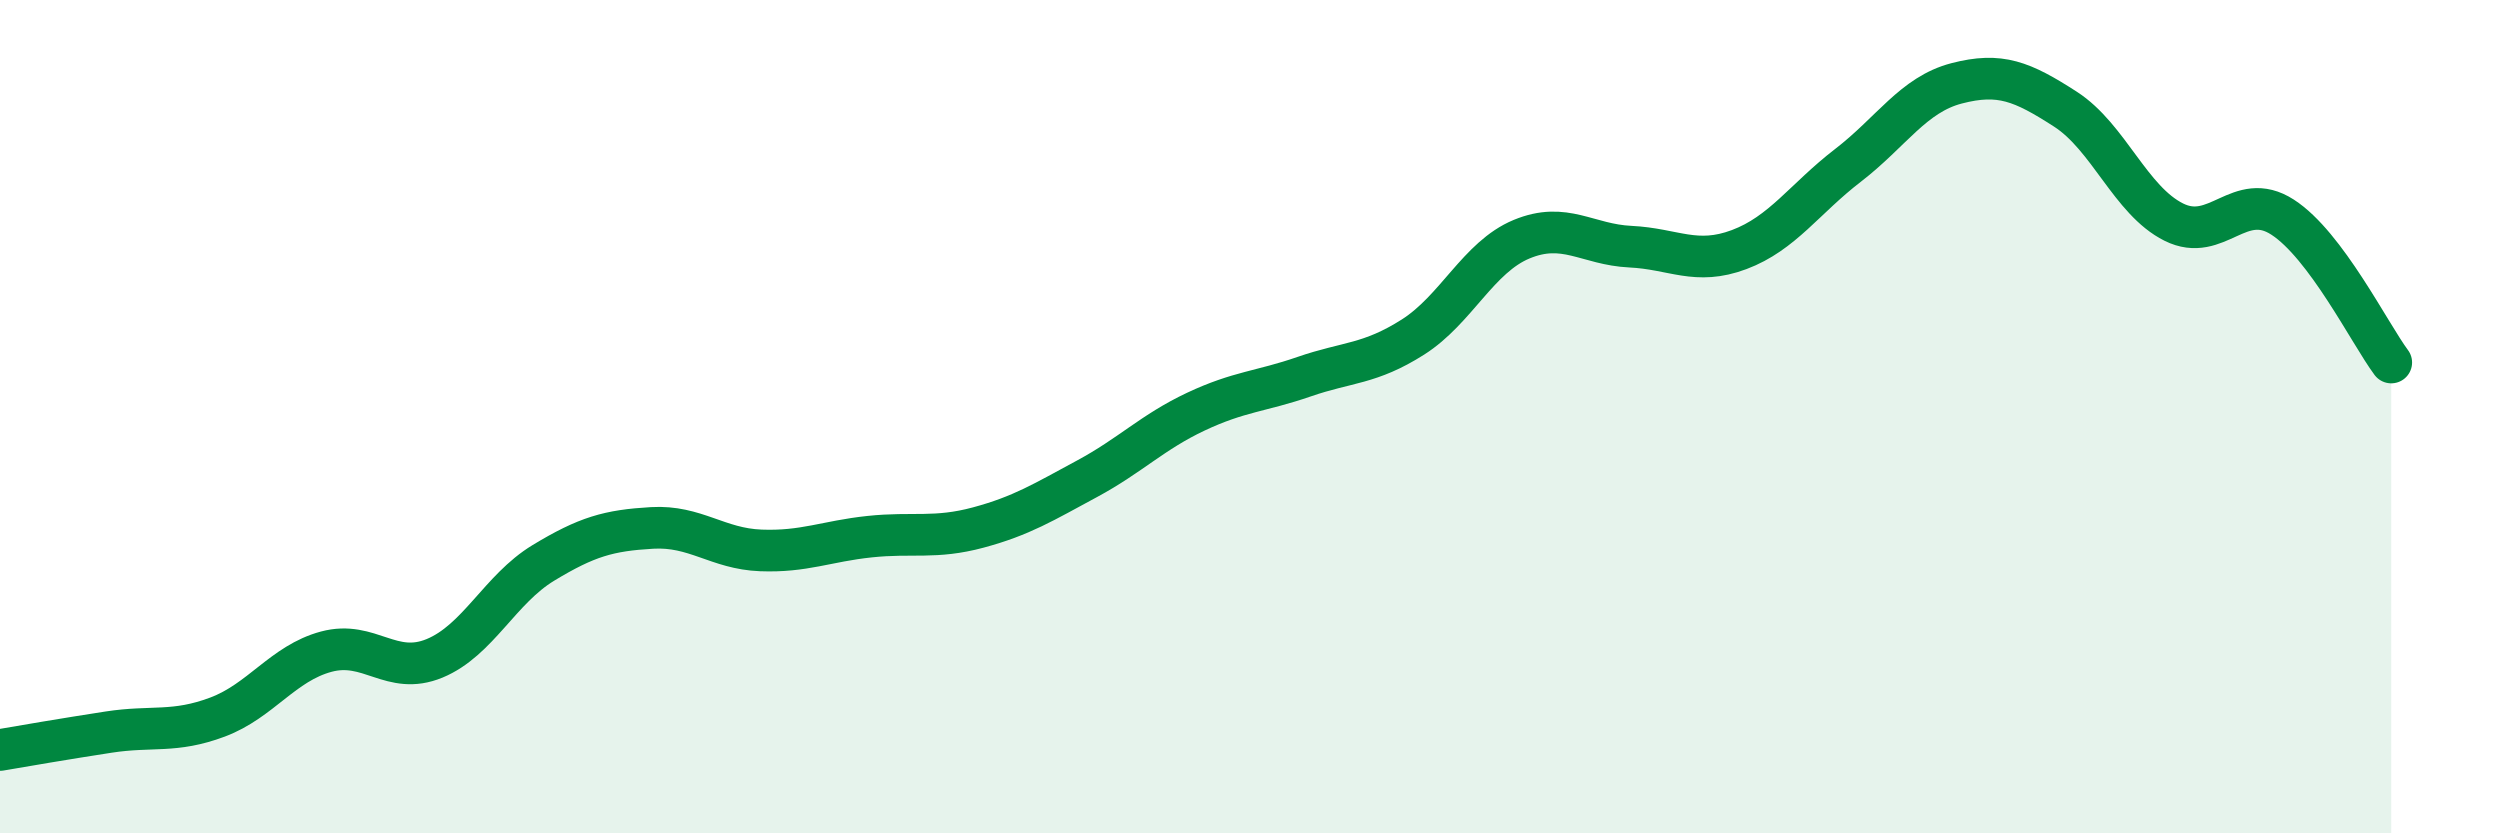
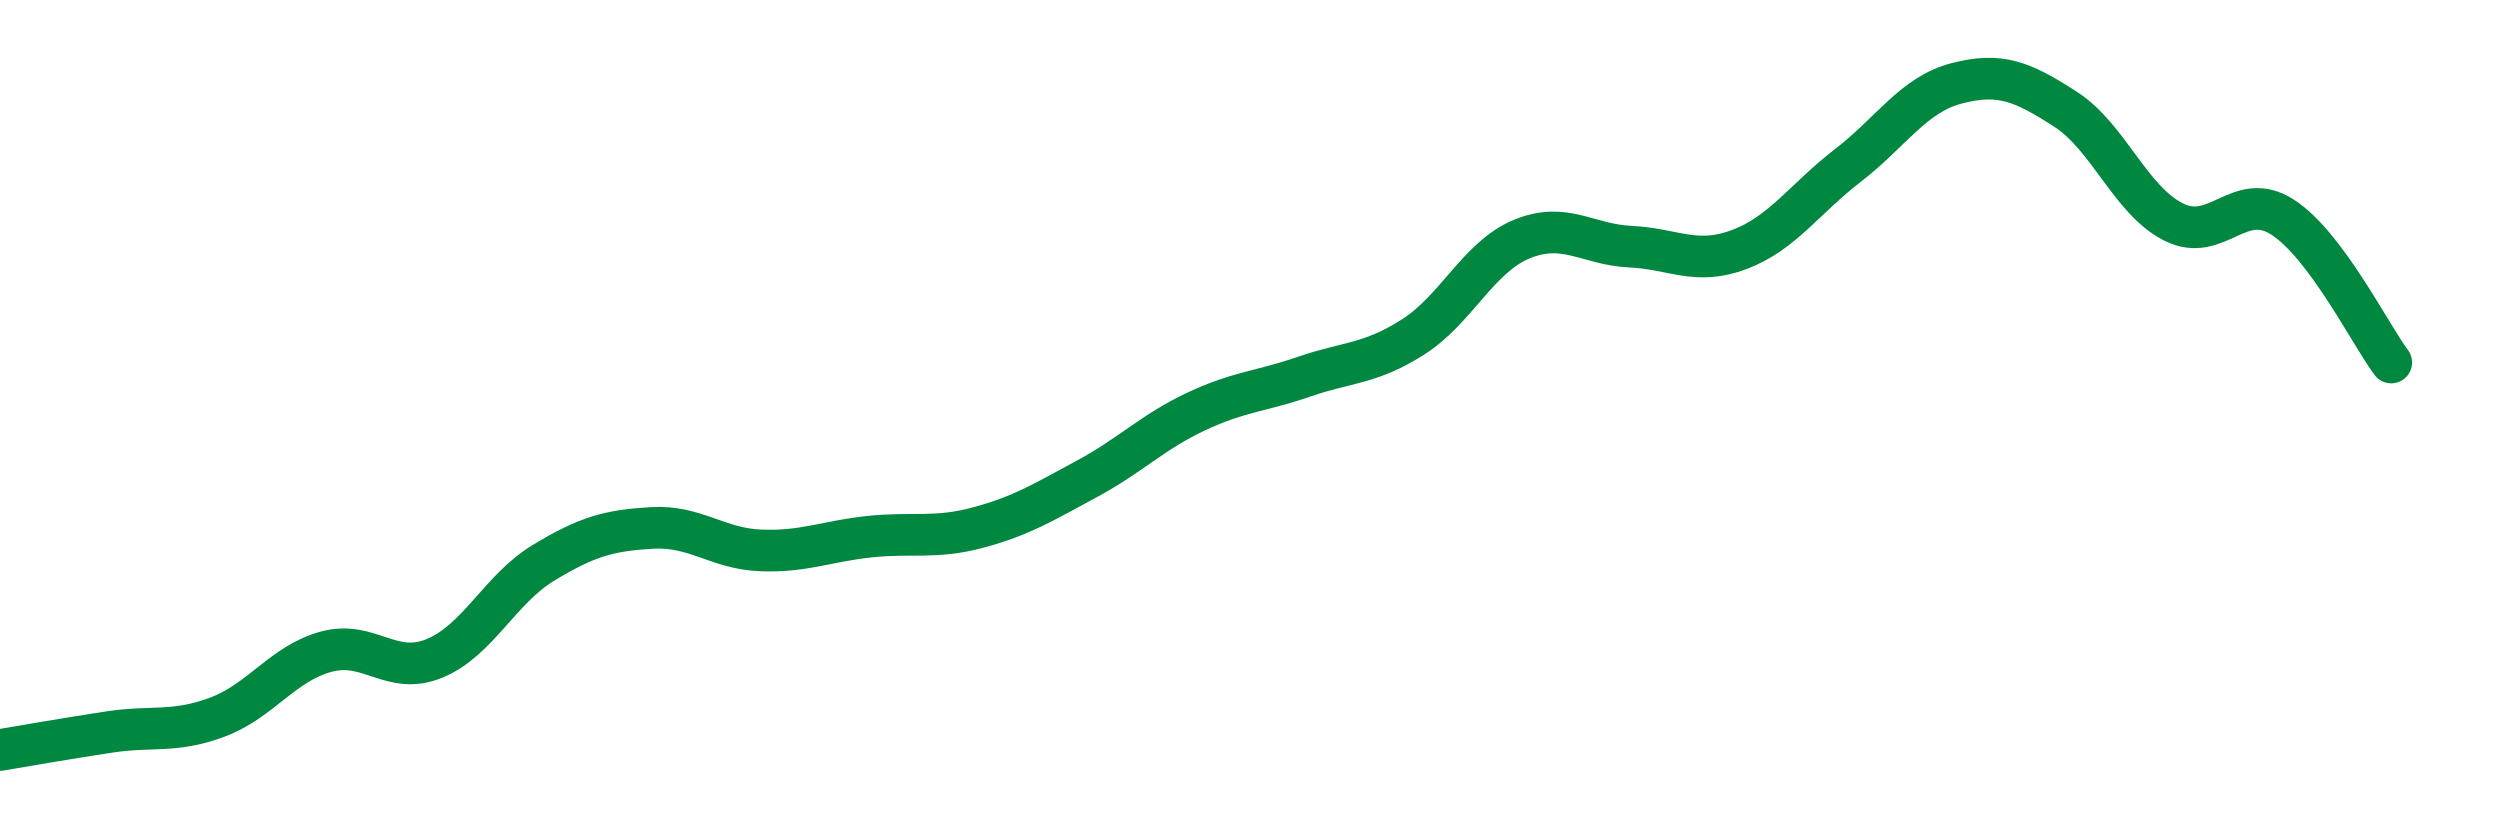
<svg xmlns="http://www.w3.org/2000/svg" width="60" height="20" viewBox="0 0 60 20">
-   <path d="M 0,18 C 0.52,17.91 1.57,17.73 2.61,17.57 C 3.65,17.41 4.18,17.6 5.22,17.21 C 6.26,16.82 6.79,15.92 7.83,15.64 C 8.87,15.36 9.39,16.23 10.43,15.8 C 11.47,15.37 12,14.14 13.04,13.51 C 14.08,12.88 14.61,12.73 15.65,12.67 C 16.69,12.61 17.22,13.17 18.26,13.21 C 19.3,13.25 19.83,12.99 20.87,12.88 C 21.91,12.77 22.44,12.94 23.48,12.66 C 24.52,12.38 25.05,12.05 26.09,11.49 C 27.13,10.93 27.66,10.37 28.7,9.88 C 29.74,9.39 30.26,9.4 31.3,9.04 C 32.34,8.68 32.87,8.75 33.91,8.09 C 34.95,7.43 35.48,6.17 36.52,5.74 C 37.56,5.31 38.09,5.87 39.13,5.92 C 40.17,5.97 40.7,6.38 41.74,5.99 C 42.78,5.6 43.31,4.77 44.35,3.97 C 45.39,3.17 45.92,2.27 46.96,2 C 48,1.73 48.53,1.95 49.57,2.62 C 50.61,3.29 51.13,4.81 52.17,5.33 C 53.21,5.85 53.74,4.54 54.78,5.21 C 55.82,5.88 56.87,8 57.39,8.7L57.39 20L0 20Z" fill="#008740" opacity="0.1" stroke-linecap="round" stroke-linejoin="round" />
  <path d="M 0,18 C 0.52,17.91 1.57,17.73 2.61,17.57 C 3.65,17.41 4.18,17.6 5.22,17.21 C 6.26,16.82 6.79,15.92 7.83,15.64 C 8.87,15.36 9.39,16.23 10.43,15.8 C 11.47,15.37 12,14.14 13.04,13.51 C 14.08,12.88 14.61,12.73 15.65,12.67 C 16.69,12.61 17.22,13.17 18.26,13.21 C 19.3,13.25 19.83,12.99 20.87,12.88 C 21.91,12.77 22.44,12.94 23.48,12.66 C 24.52,12.38 25.05,12.05 26.09,11.49 C 27.13,10.93 27.66,10.37 28.7,9.88 C 29.74,9.39 30.26,9.4 31.3,9.04 C 32.34,8.68 32.87,8.75 33.91,8.09 C 34.95,7.43 35.48,6.17 36.52,5.74 C 37.56,5.31 38.09,5.87 39.13,5.92 C 40.17,5.97 40.7,6.38 41.74,5.99 C 42.78,5.6 43.31,4.77 44.35,3.97 C 45.39,3.17 45.92,2.27 46.96,2 C 48,1.73 48.53,1.95 49.57,2.62 C 50.61,3.29 51.13,4.81 52.17,5.33 C 53.21,5.85 53.74,4.54 54.78,5.21 C 55.82,5.88 56.87,8 57.39,8.7" stroke="#008740" stroke-width="1" fill="none" stroke-linecap="round" stroke-linejoin="round" />
</svg>